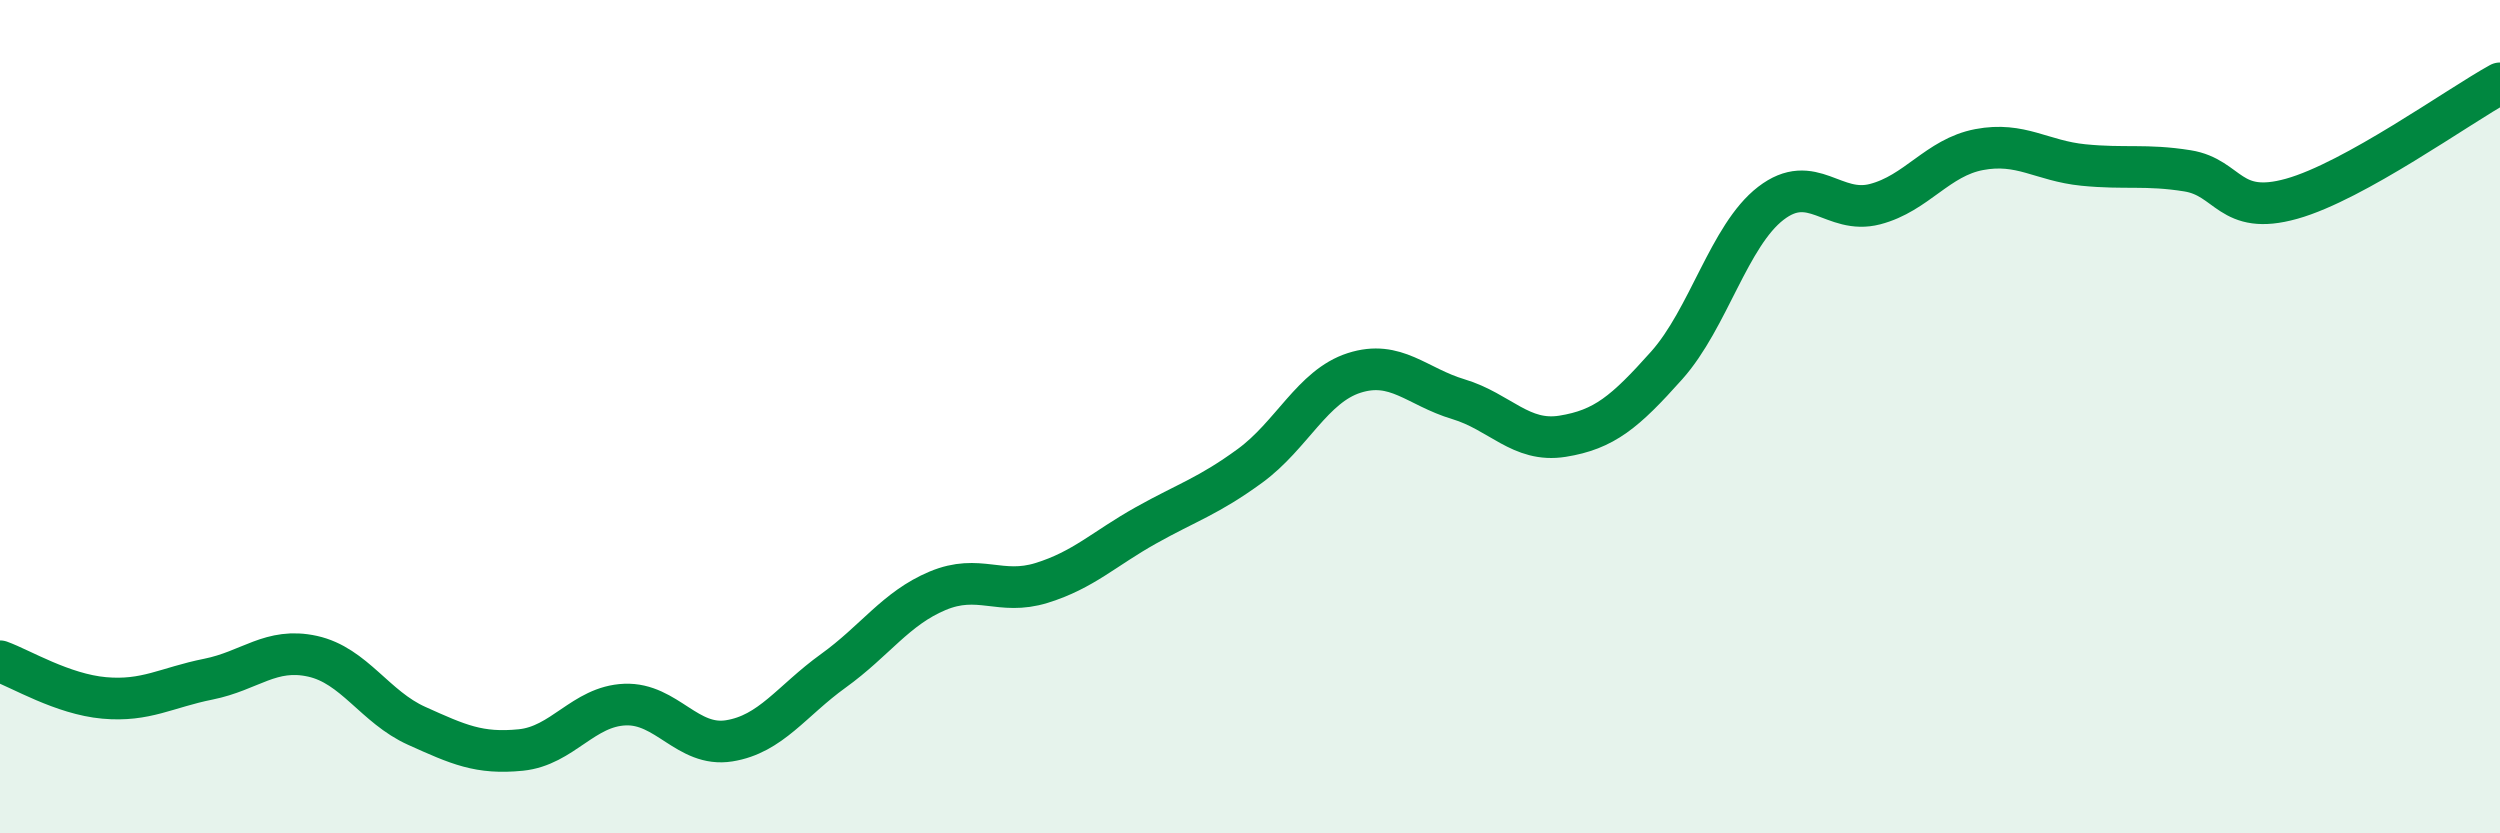
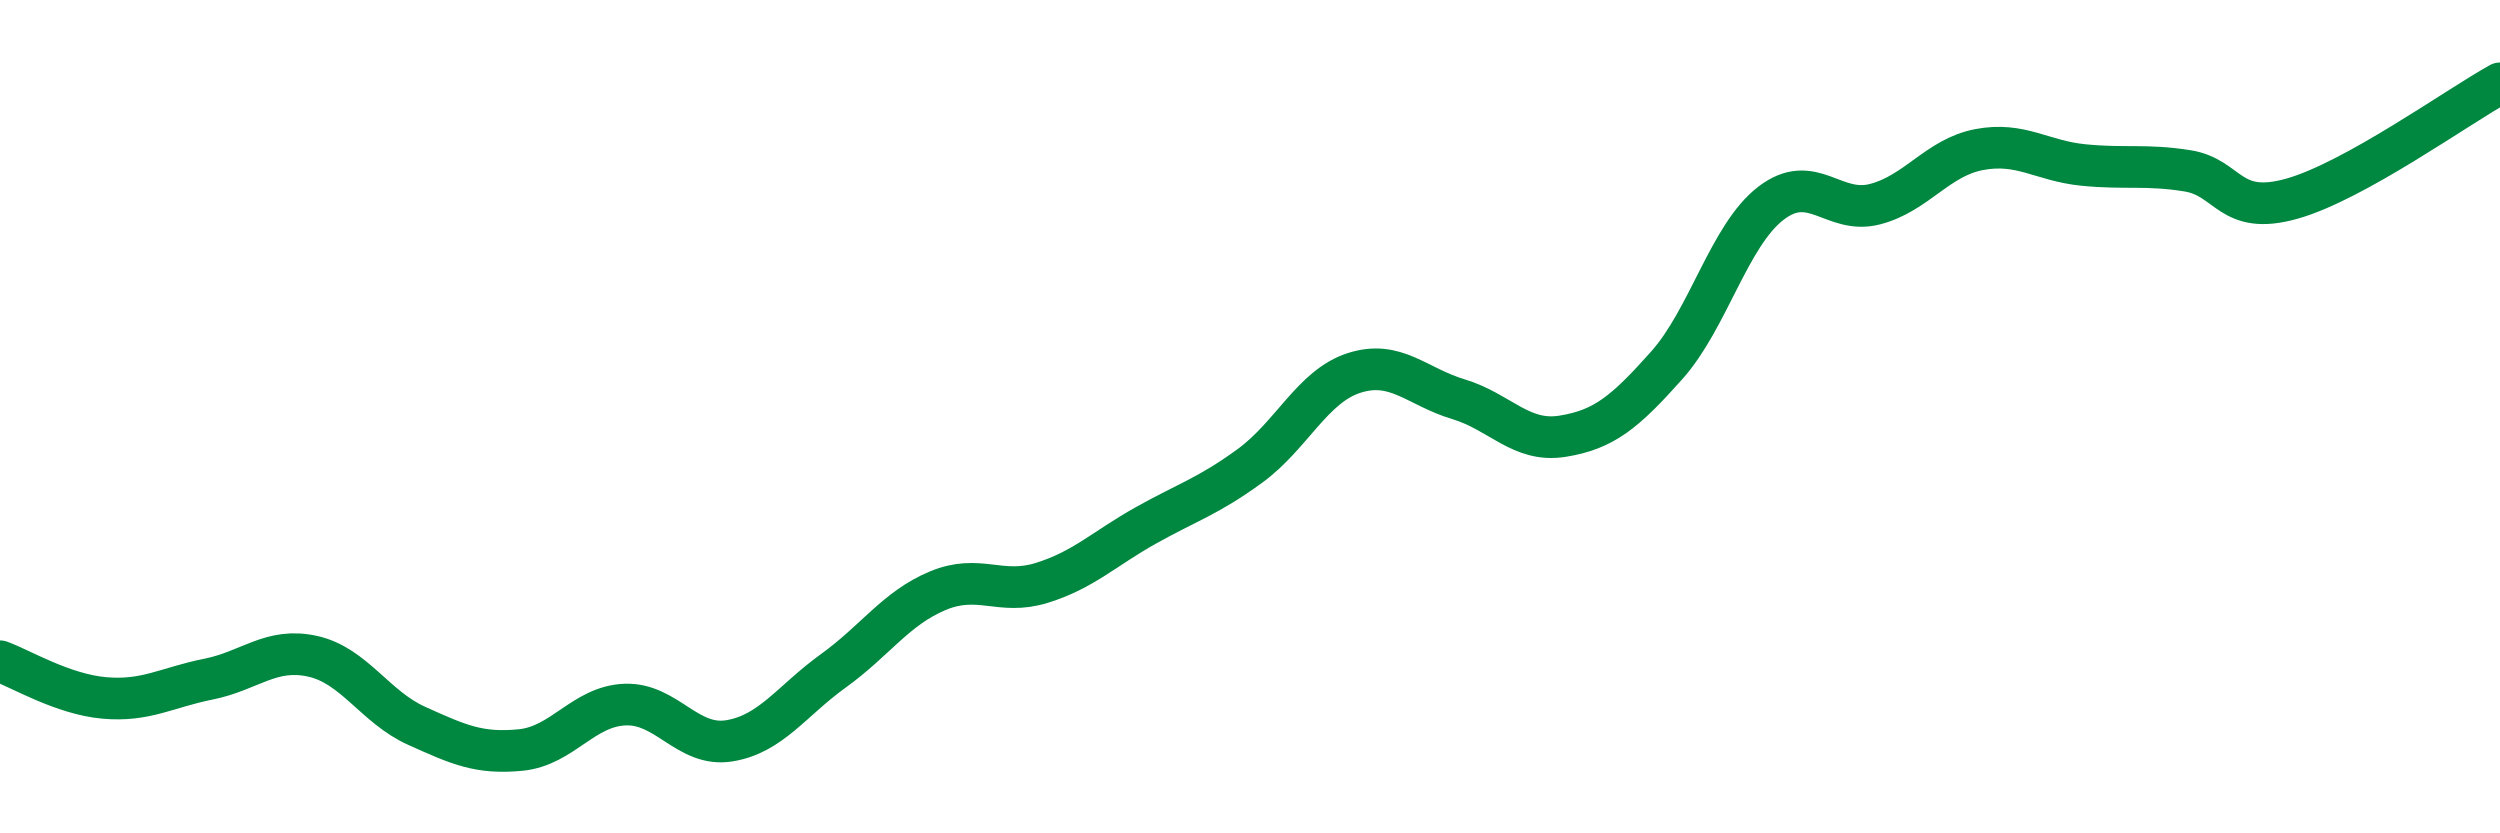
<svg xmlns="http://www.w3.org/2000/svg" width="60" height="20" viewBox="0 0 60 20">
-   <path d="M 0,15.87 C 0.5,16.05 1.5,16.66 2.5,16.75 C 3.5,16.84 4,16.5 5,16.3 C 6,16.1 6.5,15.53 7.5,15.75 C 8.5,15.97 9,16.97 10,17.42 C 11,17.87 11.5,18.1 12.5,18 C 13.5,17.9 14,16.95 15,16.91 C 16,16.87 16.5,17.94 17.5,17.78 C 18.5,17.62 19,16.82 20,16.1 C 21,15.38 21.5,14.6 22.5,14.18 C 23.5,13.76 24,14.3 25,13.99 C 26,13.68 26.5,13.17 27.5,12.61 C 28.5,12.05 29,11.91 30,11.18 C 31,10.45 31.5,9.27 32.5,8.95 C 33.5,8.63 34,9.28 35,9.58 C 36,9.88 36.5,10.63 37.5,10.47 C 38.5,10.31 39,9.89 40,8.77 C 41,7.65 41.5,5.65 42.5,4.88 C 43.5,4.11 44,5.16 45,4.9 C 46,4.64 46.5,3.78 47.5,3.59 C 48.5,3.4 49,3.86 50,3.96 C 51,4.06 51.5,3.94 52.5,4.1 C 53.5,4.26 53.5,5.19 55,4.77 C 56.5,4.35 59,2.55 60,2L60 20L0 20Z" fill="#008740" opacity="0.1" stroke-linecap="round" stroke-linejoin="round" />
  <path d="M 0,15.87 C 0.5,16.05 1.5,16.66 2.5,16.75 C 3.5,16.84 4,16.5 5,16.3 C 6,16.1 6.5,15.53 7.5,15.75 C 8.5,15.97 9,16.97 10,17.42 C 11,17.87 11.5,18.1 12.5,18 C 13.5,17.9 14,16.95 15,16.91 C 16,16.87 16.5,17.94 17.5,17.78 C 18.5,17.62 19,16.82 20,16.1 C 21,15.38 21.5,14.6 22.5,14.18 C 23.5,13.76 24,14.3 25,13.99 C 26,13.68 26.5,13.17 27.5,12.61 C 28.5,12.05 29,11.91 30,11.18 C 31,10.45 31.5,9.27 32.5,8.95 C 33.5,8.63 34,9.28 35,9.58 C 36,9.88 36.5,10.63 37.5,10.47 C 38.5,10.31 39,9.89 40,8.77 C 41,7.65 41.5,5.65 42.5,4.88 C 43.5,4.11 44,5.16 45,4.9 C 46,4.64 46.5,3.78 47.5,3.59 C 48.5,3.4 49,3.86 50,3.96 C 51,4.06 51.5,3.94 52.5,4.1 C 53.5,4.26 53.5,5.19 55,4.77 C 56.5,4.35 59,2.55 60,2" stroke="#008740" stroke-width="1" fill="none" stroke-linecap="round" stroke-linejoin="round" />
</svg>